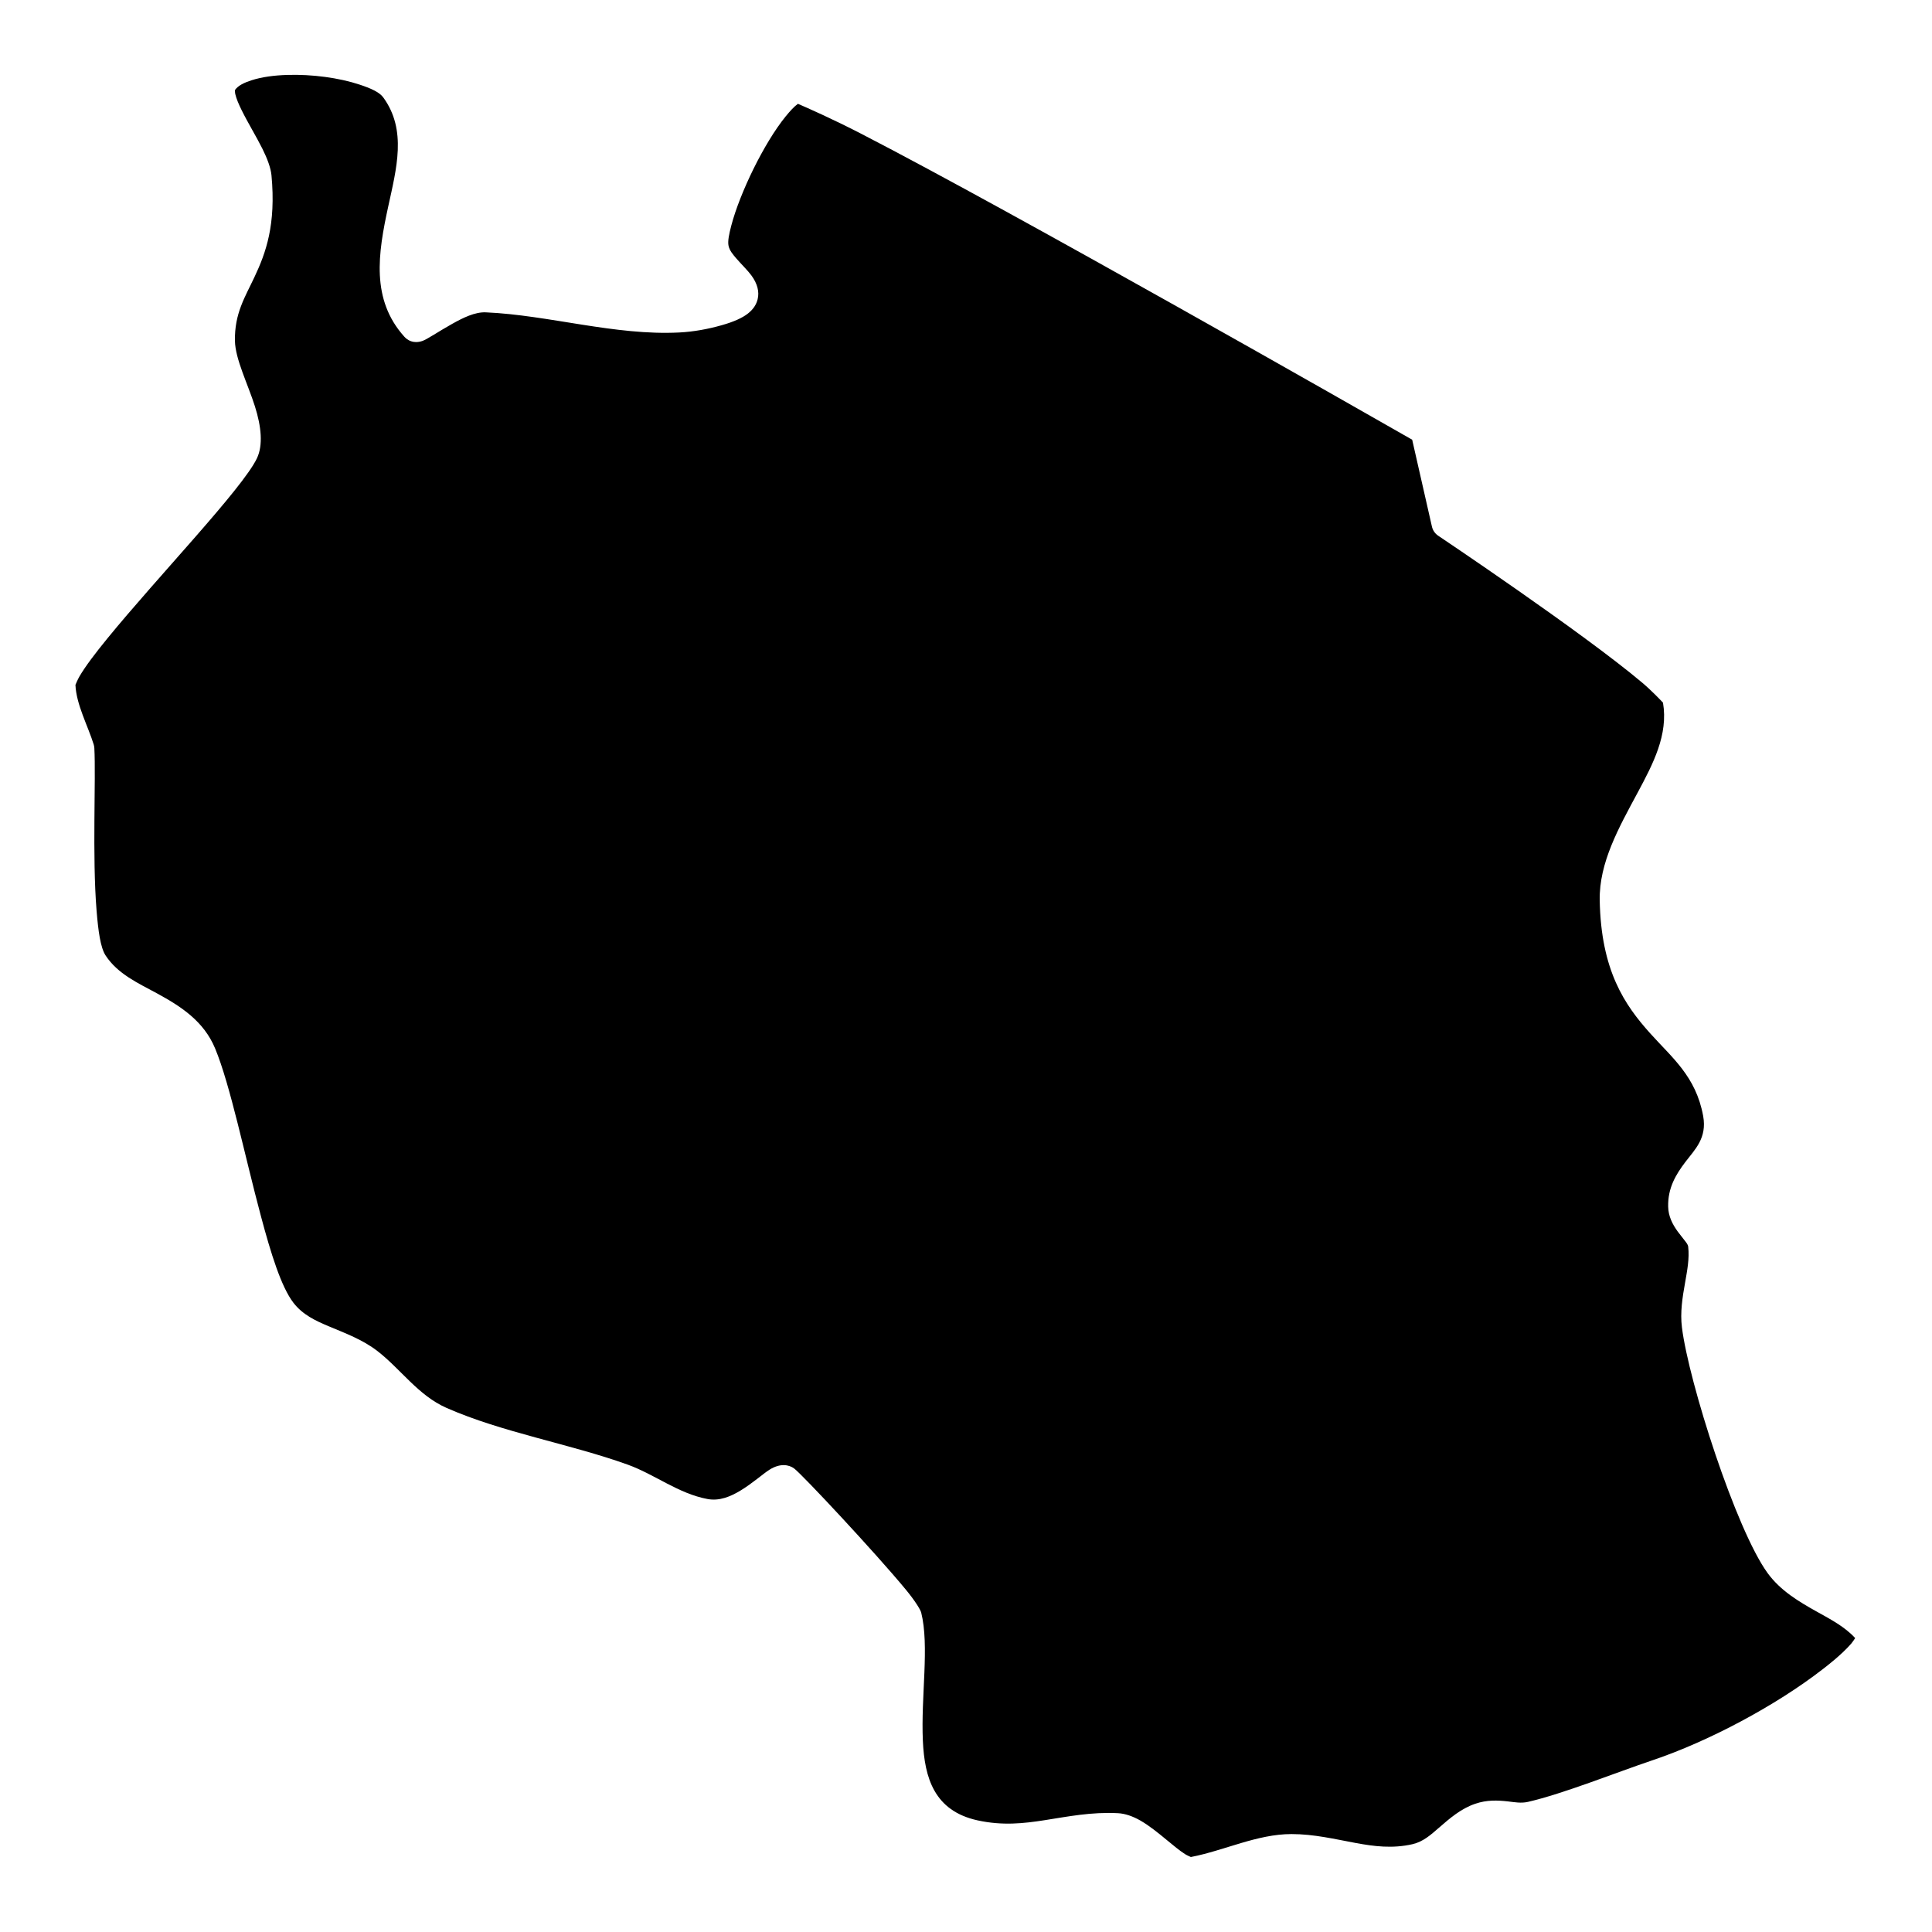
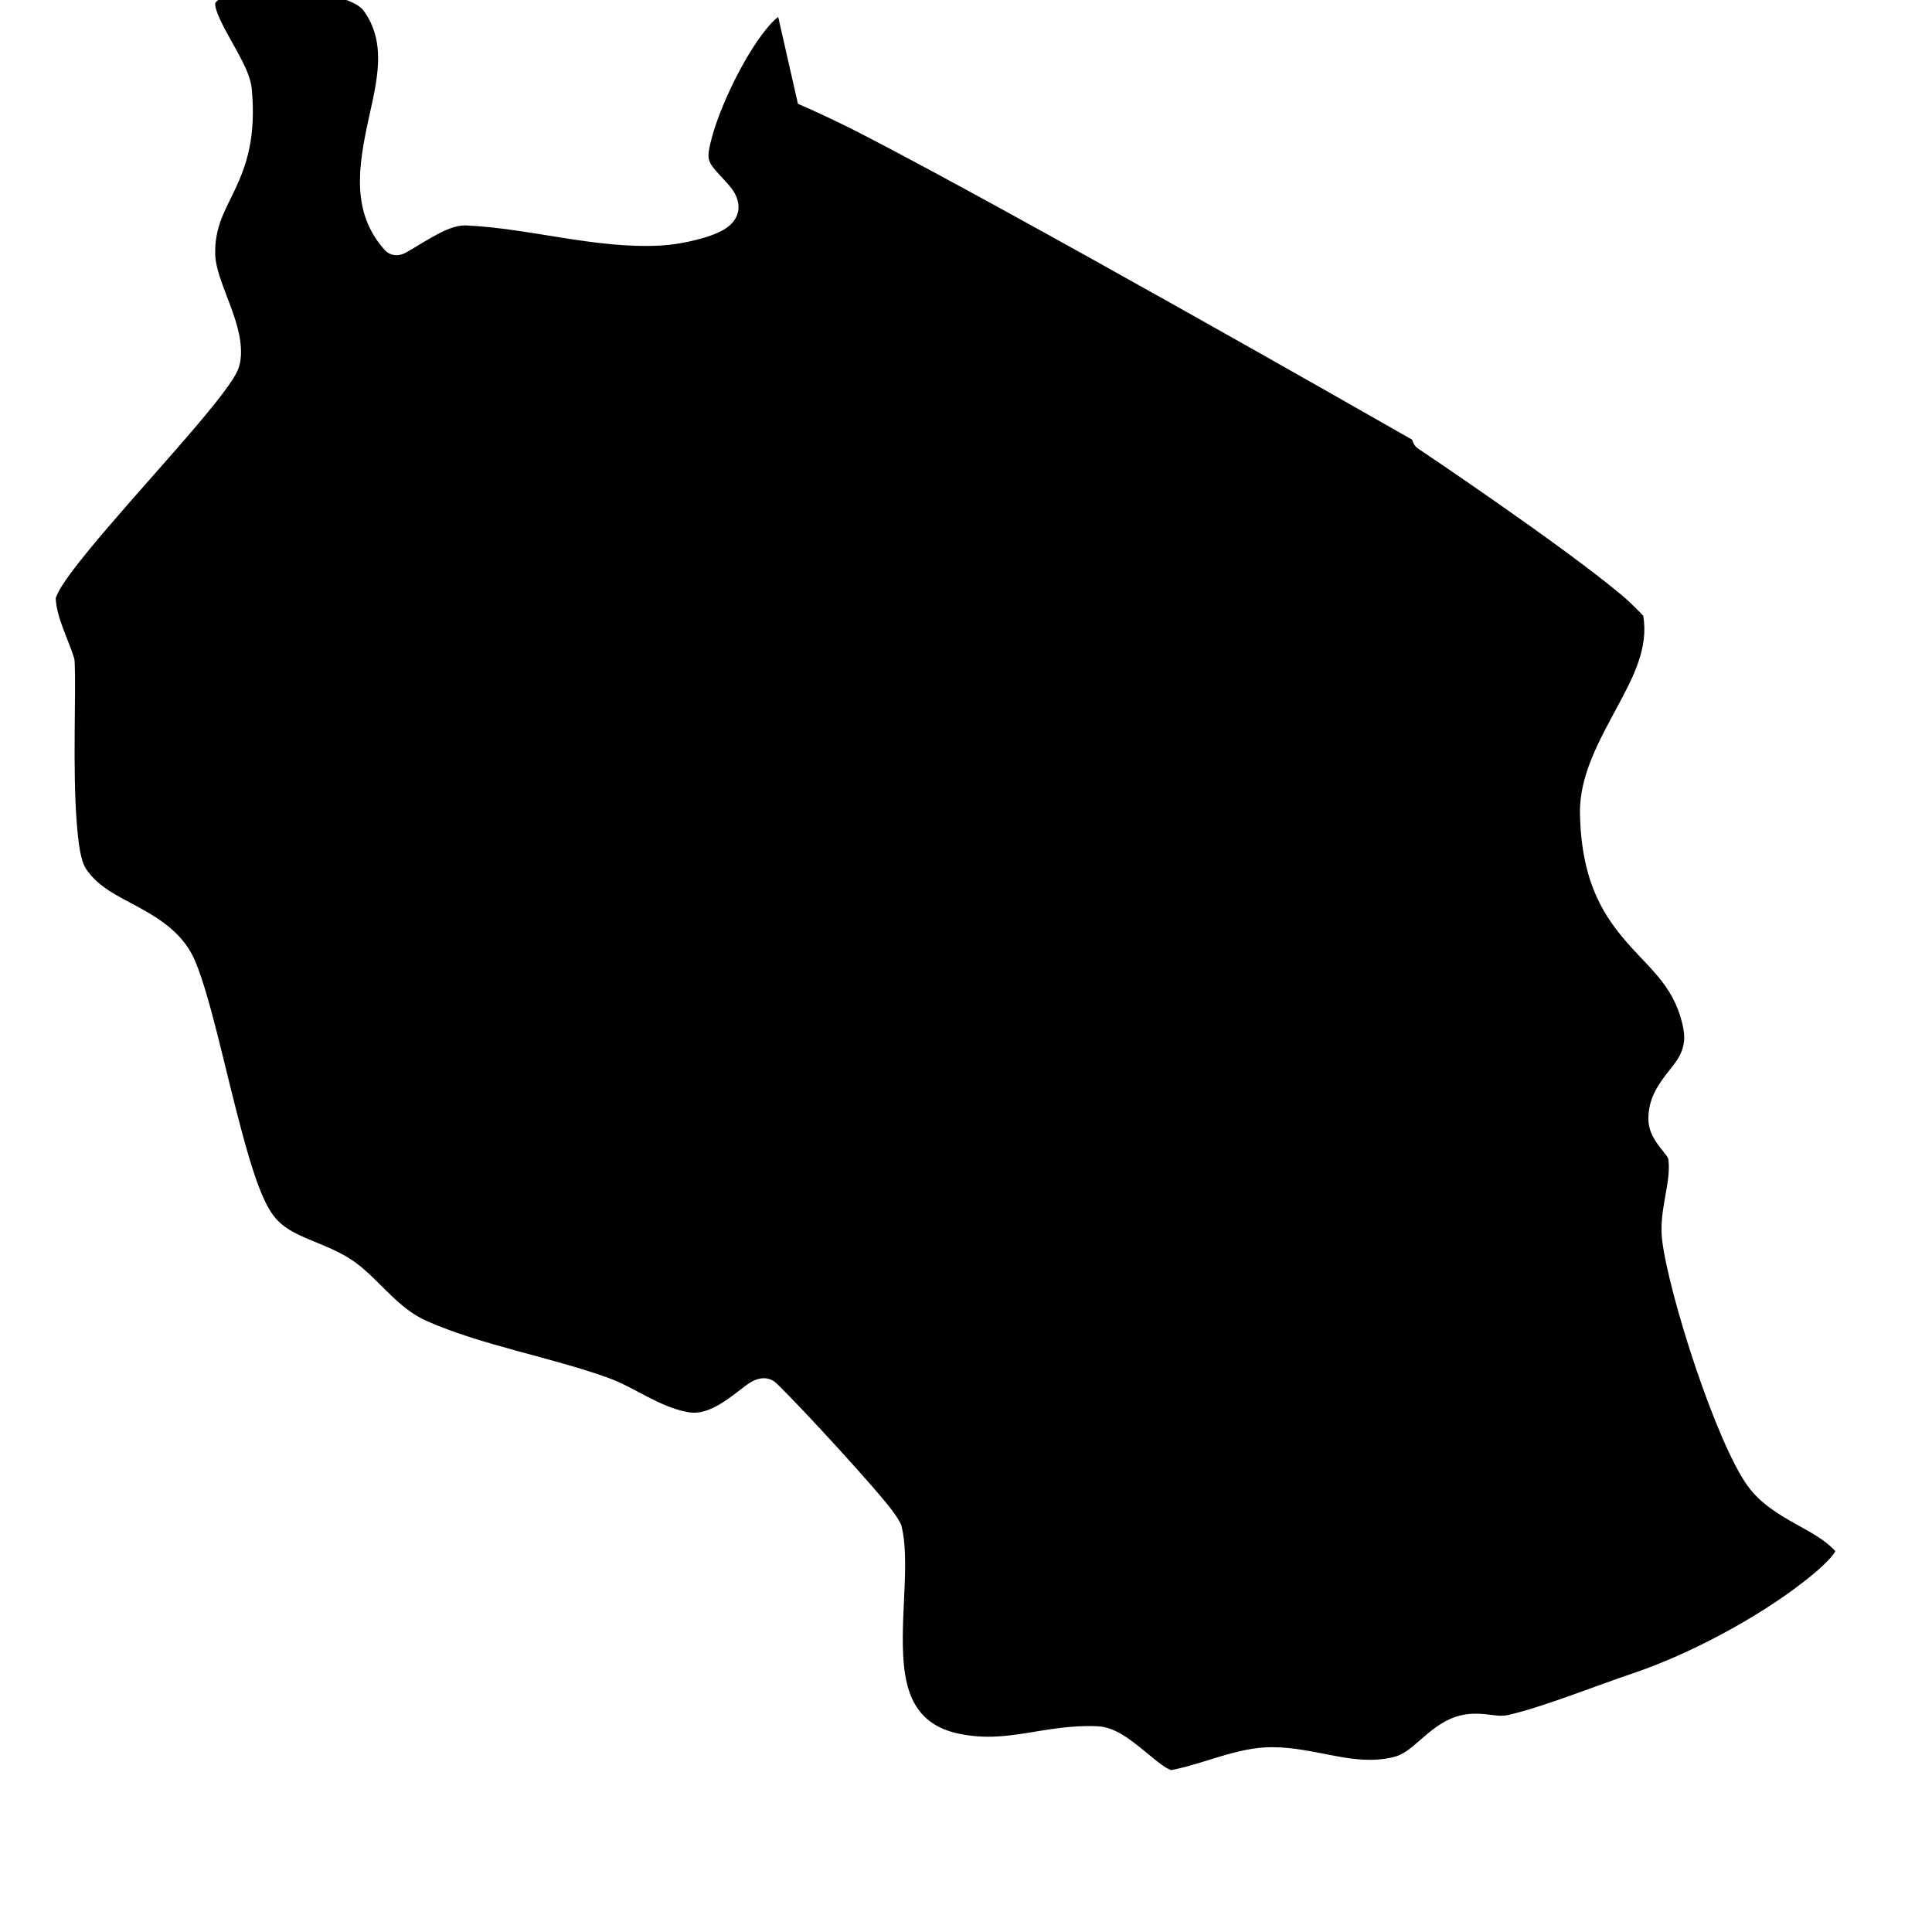
<svg xmlns="http://www.w3.org/2000/svg" fill="#000000" width="800px" height="800px" version="1.1" viewBox="144 144 512 512">
-   <path d="m355.46 171.51c2.172 0.934 9.145 3.996 16.832 7.969 40.797 21.051 132.99 73.641 145.95 81.047l5.234 23.027c0.227 0.988 0.824 1.867 1.684 2.434 0 0 38.156 25.543 54.012 38.902 2.508 2.109 5.062 4.812 5.539 5.324 1.434 8.492-2.606 16.172-6.734 23.871-4.984 9.266-10.207 18.531-10.035 28.48 0.336 18.66 6.625 27.762 13.371 35.277 5.758 6.43 12.121 11.383 14.043 21.906 1.066 5.863-2.195 8.875-4.68 12.145-2.598 3.41-4.715 6.981-4.594 11.914 0.051 2.465 1.105 4.613 2.551 6.59 0.586 0.793 1.227 1.555 1.812 2.336 0.414 0.543 0.871 1.043 0.945 1.672 0.359 3.152-0.27 6.324-0.824 9.504-0.707 3.953-1.336 7.918-0.836 11.871 1.801 14.523 14.305 53.57 22.711 65.113 3.387 4.641 8.211 7.527 13.152 10.277 3.594 2.008 7.266 3.918 10.047 6.938-0.281 0.445-0.684 1.043-1.043 1.469-2.598 2.996-6.66 6.094-7.594 6.809-12.359 9.59-30.172 19.082-44.977 24.07-9.719 3.269-23.785 8.926-33.113 11.066-1.836 0.414-3.551 0.074-5.301-0.129-2.75-0.305-5.551-0.438-8.668 0.629-3.781 1.281-6.734 3.844-9.688 6.418-2.062 1.793-4.106 3.641-6.918 4.289-5.344 1.219-10.223 0.578-15.043-0.312-5.574-1.031-11.09-2.367-17.031-2.367-9.133 0-17.801 4.375-26.676 6.082-0.215-0.098-1.055-0.457-1.562-0.781-1.477-0.945-3.074-2.293-4.738-3.66-2.332-1.934-4.777-3.91-7.102-5.238-2.031-1.148-4.039-1.836-5.898-1.934-7.113-0.367-13.262 0.891-19.484 1.859-5.516 0.859-11.109 1.488-17.727 0.043-11.523-2.519-14.062-11.305-14.508-21.059-0.543-11.871 1.77-25.188-0.445-34.02-0.176-0.707-1.586-3.074-4.152-6.168-7.992-9.668-27.348-30.402-29.531-32.02-1.336-0.988-3.68-1.465-6.535 0.348-1.793 1.141-4.477 3.594-7.746 5.562-2.519 1.508-5.465 2.801-8.688 2.191-7.691-1.434-13.914-6.504-21.137-9.113-15.348-5.516-33.227-8.512-48.008-15.031-7.504-3.312-12.066-10.219-18.277-15.043-3.934-3.051-8.539-4.734-12.969-6.602-3.488-1.469-6.867-3.031-9.32-6.215-3.234-4.211-5.953-12.988-8.602-22.906-4.289-15.996-8.137-34.863-12.164-44.52-3-7.188-8.984-11.09-15.402-14.574-5.027-2.727-10.395-5.129-13.609-10.035-1.379-2.121-1.953-6.527-2.391-11.863-1.184-14.434-0.148-35.016-0.594-43.105-0.023-0.328-0.078-0.652-0.176-0.969-1.52-4.898-4.617-10.578-4.832-15.77 0.098-0.238 0.586-1.434 1.098-2.305 1.551-2.637 4.156-6.082 7.352-9.992 13.207-16.191 35.844-39.75 39.652-47.766 1.652-3.477 1.152-8.406-0.531-13.738-1.879-5.934-5.203-12.523-5.301-17.336-0.152-7.32 2.707-11.676 5.191-16.988 2.988-6.34 5.727-13.793 4.488-26.945-0.188-1.91-1.078-4.367-2.414-7.039-1.594-3.203-3.844-6.852-5.492-10.207-0.762-1.543-1.402-3.012-1.695-4.301-0.066-0.328-0.098-0.828-0.098-1 0.855-1.238 2.488-1.988 4.418-2.617 2.719-0.871 6.008-1.316 9.496-1.414 6.535-0.207 13.715 0.762 19.113 2.555 2.891 0.953 5.258 1.977 6.301 3.41 6.332 8.676 3.477 18.906 1.305 28.945-2.707 12.434-4.598 24.59 4.277 34.461 0.816 0.902 2.348 1.934 4.758 1.141 1.27-0.422 4.344-2.551 8.035-4.606 2.75-1.531 5.922-3.117 8.801-2.988 16.617 0.719 34.297 6.215 51.285 5.336 3.769-0.195 7.547-0.883 11.188-1.914 3.41-0.953 5.57-2.019 6.887-3.027 1.605-1.23 2.356-2.566 2.672-3.859 0.488-1.953-0.035-4.125-1.652-6.32-1.02-1.379-2.586-2.879-4.008-4.516-0.891-1.035-1.793-2.098-2.051-3.359-0.25-1.203 0.141-3.07 0.738-5.352 1.141-4.348 3.312-9.797 5.906-15.066 2.598-5.246 5.617-10.309 8.516-13.871 1.152-1.41 2.227-2.594 3.238-3.32z" fill-rule="evenodd" />
+   <path d="m355.46 171.51c2.172 0.934 9.145 3.996 16.832 7.969 40.797 21.051 132.99 73.641 145.95 81.047c0.227 0.988 0.824 1.867 1.684 2.434 0 0 38.156 25.543 54.012 38.902 2.508 2.109 5.062 4.812 5.539 5.324 1.434 8.492-2.606 16.172-6.734 23.871-4.984 9.266-10.207 18.531-10.035 28.48 0.336 18.66 6.625 27.762 13.371 35.277 5.758 6.43 12.121 11.383 14.043 21.906 1.066 5.863-2.195 8.875-4.68 12.145-2.598 3.41-4.715 6.981-4.594 11.914 0.051 2.465 1.105 4.613 2.551 6.59 0.586 0.793 1.227 1.555 1.812 2.336 0.414 0.543 0.871 1.043 0.945 1.672 0.359 3.152-0.27 6.324-0.824 9.504-0.707 3.953-1.336 7.918-0.836 11.871 1.801 14.523 14.305 53.57 22.711 65.113 3.387 4.641 8.211 7.527 13.152 10.277 3.594 2.008 7.266 3.918 10.047 6.938-0.281 0.445-0.684 1.043-1.043 1.469-2.598 2.996-6.66 6.094-7.594 6.809-12.359 9.59-30.172 19.082-44.977 24.07-9.719 3.269-23.785 8.926-33.113 11.066-1.836 0.414-3.551 0.074-5.301-0.129-2.75-0.305-5.551-0.438-8.668 0.629-3.781 1.281-6.734 3.844-9.688 6.418-2.062 1.793-4.106 3.641-6.918 4.289-5.344 1.219-10.223 0.578-15.043-0.312-5.574-1.031-11.09-2.367-17.031-2.367-9.133 0-17.801 4.375-26.676 6.082-0.215-0.098-1.055-0.457-1.562-0.781-1.477-0.945-3.074-2.293-4.738-3.66-2.332-1.934-4.777-3.91-7.102-5.238-2.031-1.148-4.039-1.836-5.898-1.934-7.113-0.367-13.262 0.891-19.484 1.859-5.516 0.859-11.109 1.488-17.727 0.043-11.523-2.519-14.062-11.305-14.508-21.059-0.543-11.871 1.77-25.188-0.445-34.02-0.176-0.707-1.586-3.074-4.152-6.168-7.992-9.668-27.348-30.402-29.531-32.02-1.336-0.988-3.68-1.465-6.535 0.348-1.793 1.141-4.477 3.594-7.746 5.562-2.519 1.508-5.465 2.801-8.688 2.191-7.691-1.434-13.914-6.504-21.137-9.113-15.348-5.516-33.227-8.512-48.008-15.031-7.504-3.312-12.066-10.219-18.277-15.043-3.934-3.051-8.539-4.734-12.969-6.602-3.488-1.469-6.867-3.031-9.32-6.215-3.234-4.211-5.953-12.988-8.602-22.906-4.289-15.996-8.137-34.863-12.164-44.52-3-7.188-8.984-11.09-15.402-14.574-5.027-2.727-10.395-5.129-13.609-10.035-1.379-2.121-1.953-6.527-2.391-11.863-1.184-14.434-0.148-35.016-0.594-43.105-0.023-0.328-0.078-0.652-0.176-0.969-1.52-4.898-4.617-10.578-4.832-15.77 0.098-0.238 0.586-1.434 1.098-2.305 1.551-2.637 4.156-6.082 7.352-9.992 13.207-16.191 35.844-39.75 39.652-47.766 1.652-3.477 1.152-8.406-0.531-13.738-1.879-5.934-5.203-12.523-5.301-17.336-0.152-7.32 2.707-11.676 5.191-16.988 2.988-6.34 5.727-13.793 4.488-26.945-0.188-1.91-1.078-4.367-2.414-7.039-1.594-3.203-3.844-6.852-5.492-10.207-0.762-1.543-1.402-3.012-1.695-4.301-0.066-0.328-0.098-0.828-0.098-1 0.855-1.238 2.488-1.988 4.418-2.617 2.719-0.871 6.008-1.316 9.496-1.414 6.535-0.207 13.715 0.762 19.113 2.555 2.891 0.953 5.258 1.977 6.301 3.41 6.332 8.676 3.477 18.906 1.305 28.945-2.707 12.434-4.598 24.59 4.277 34.461 0.816 0.902 2.348 1.934 4.758 1.141 1.27-0.422 4.344-2.551 8.035-4.606 2.75-1.531 5.922-3.117 8.801-2.988 16.617 0.719 34.297 6.215 51.285 5.336 3.769-0.195 7.547-0.883 11.188-1.914 3.41-0.953 5.57-2.019 6.887-3.027 1.605-1.23 2.356-2.566 2.672-3.859 0.488-1.953-0.035-4.125-1.652-6.32-1.02-1.379-2.586-2.879-4.008-4.516-0.891-1.035-1.793-2.098-2.051-3.359-0.25-1.203 0.141-3.07 0.738-5.352 1.141-4.348 3.312-9.797 5.906-15.066 2.598-5.246 5.617-10.309 8.516-13.871 1.152-1.41 2.227-2.594 3.238-3.32z" fill-rule="evenodd" />
</svg>